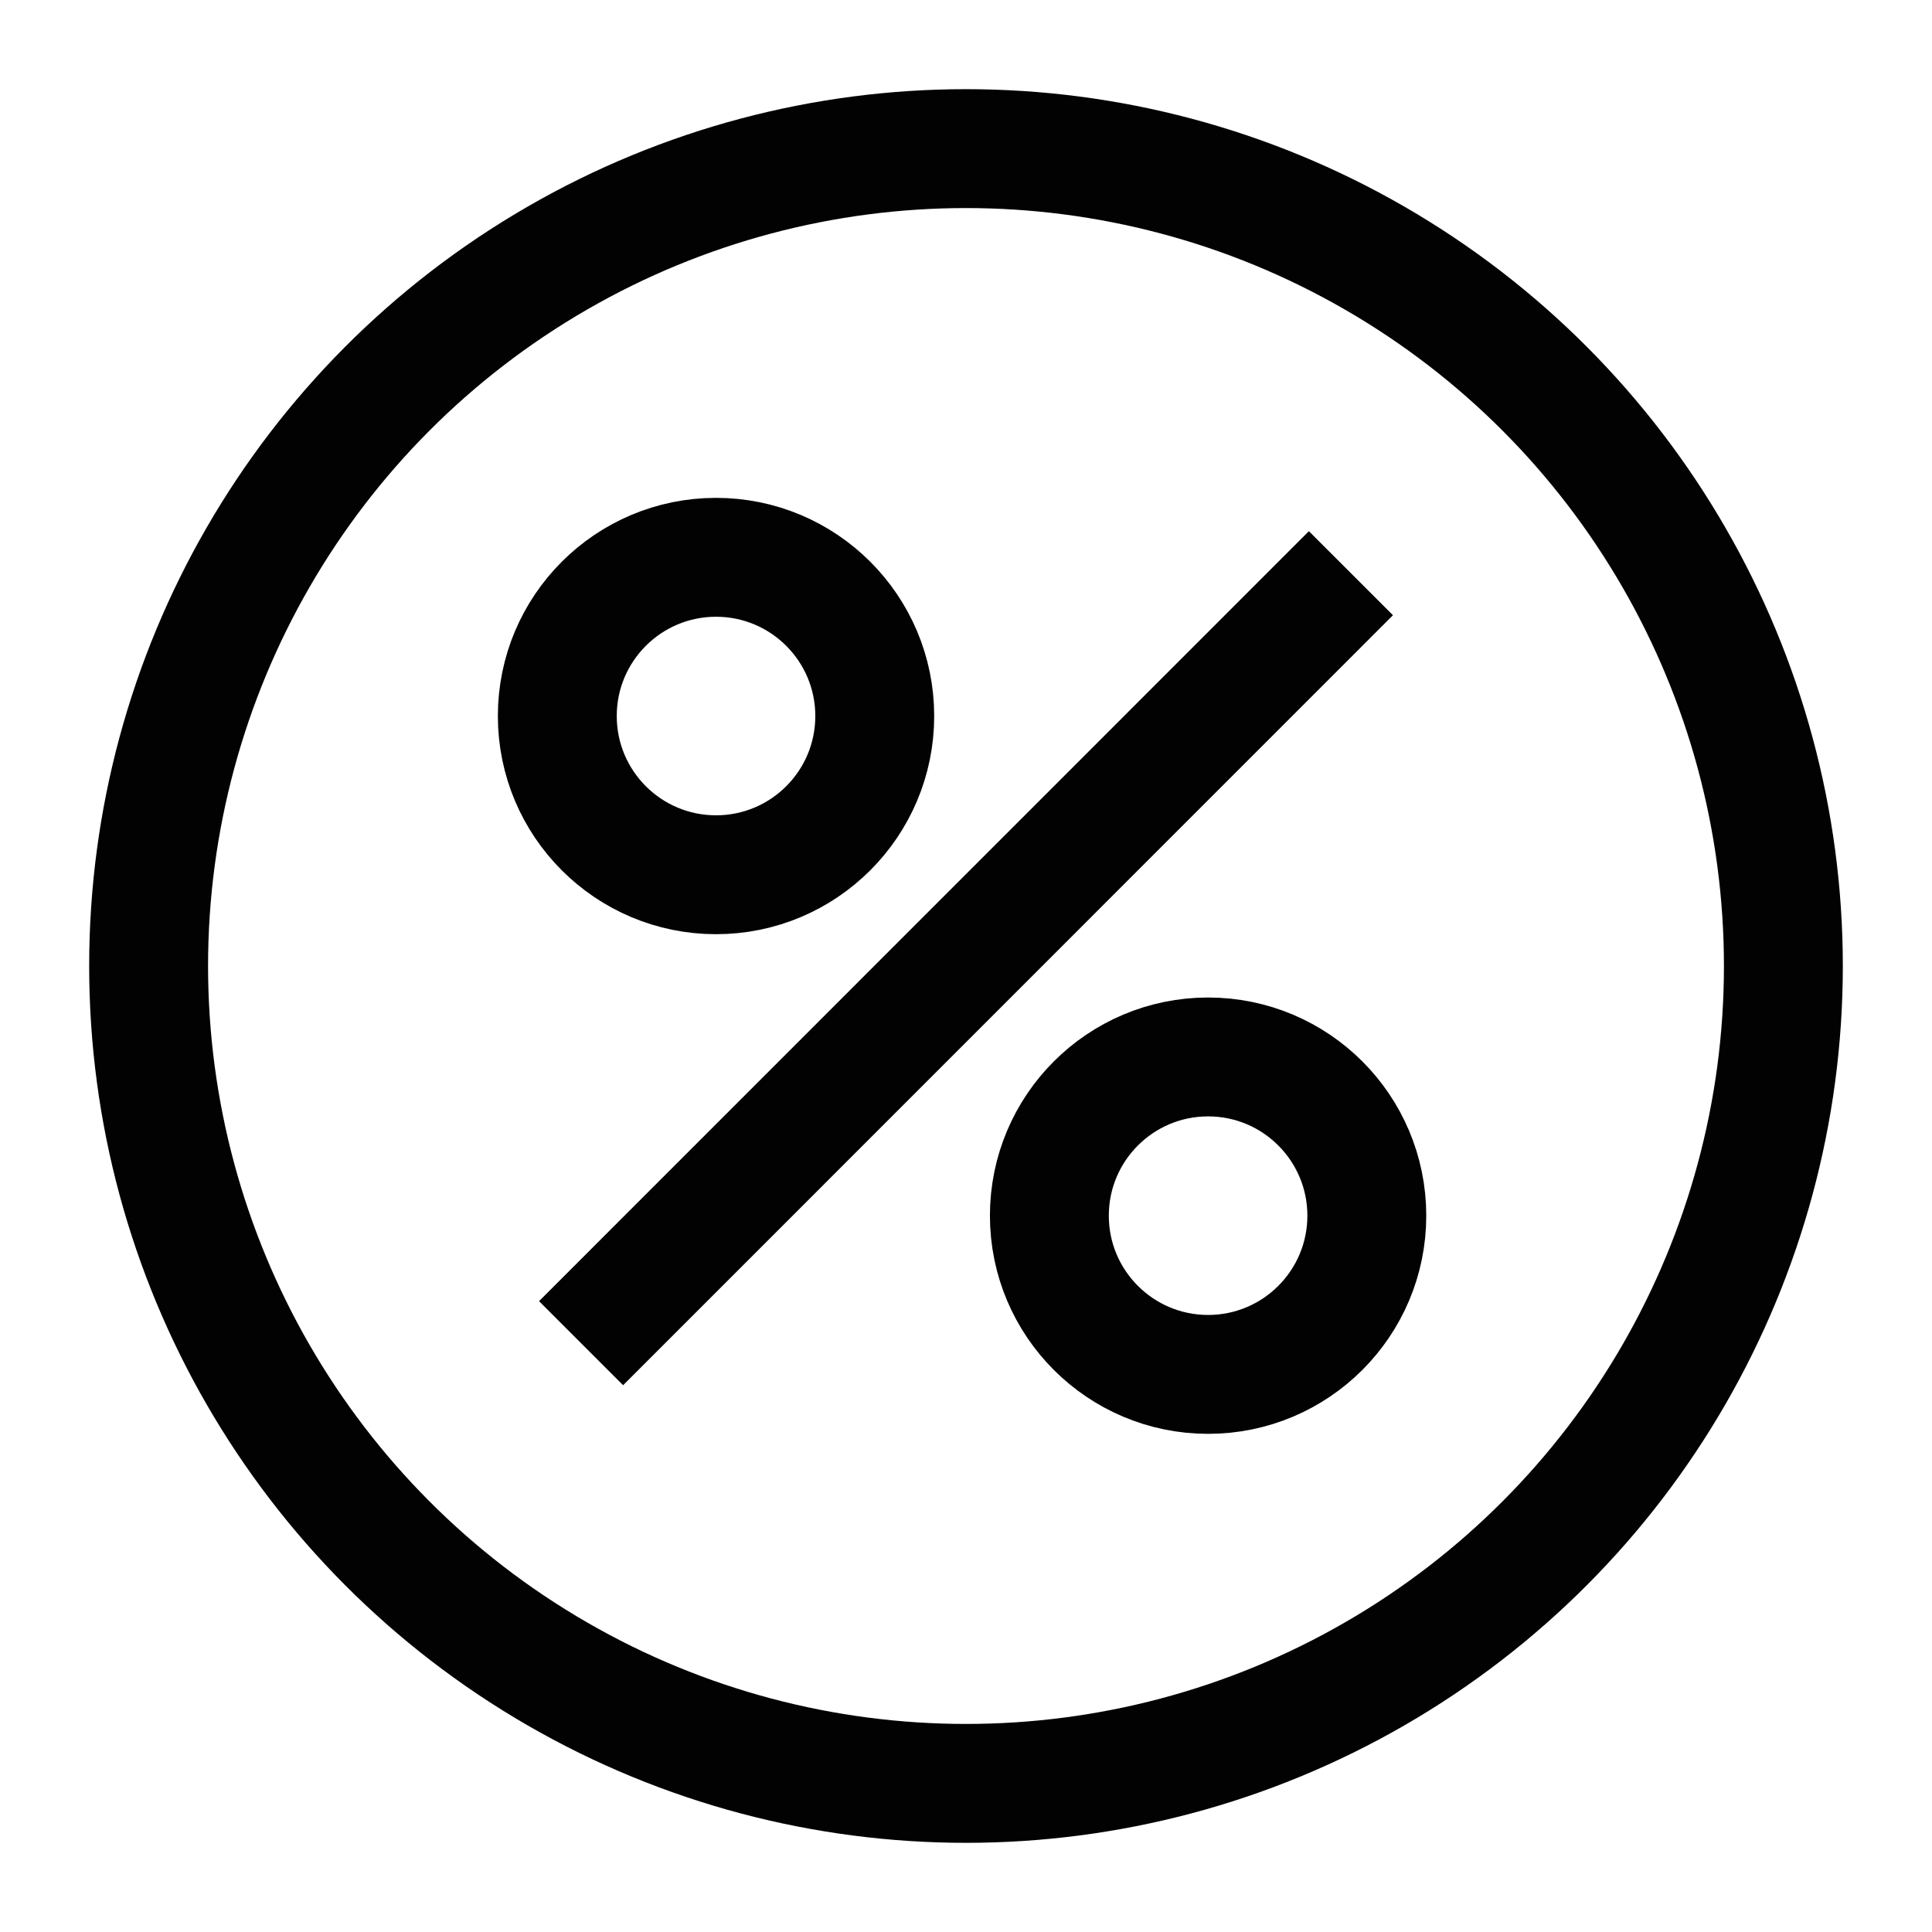
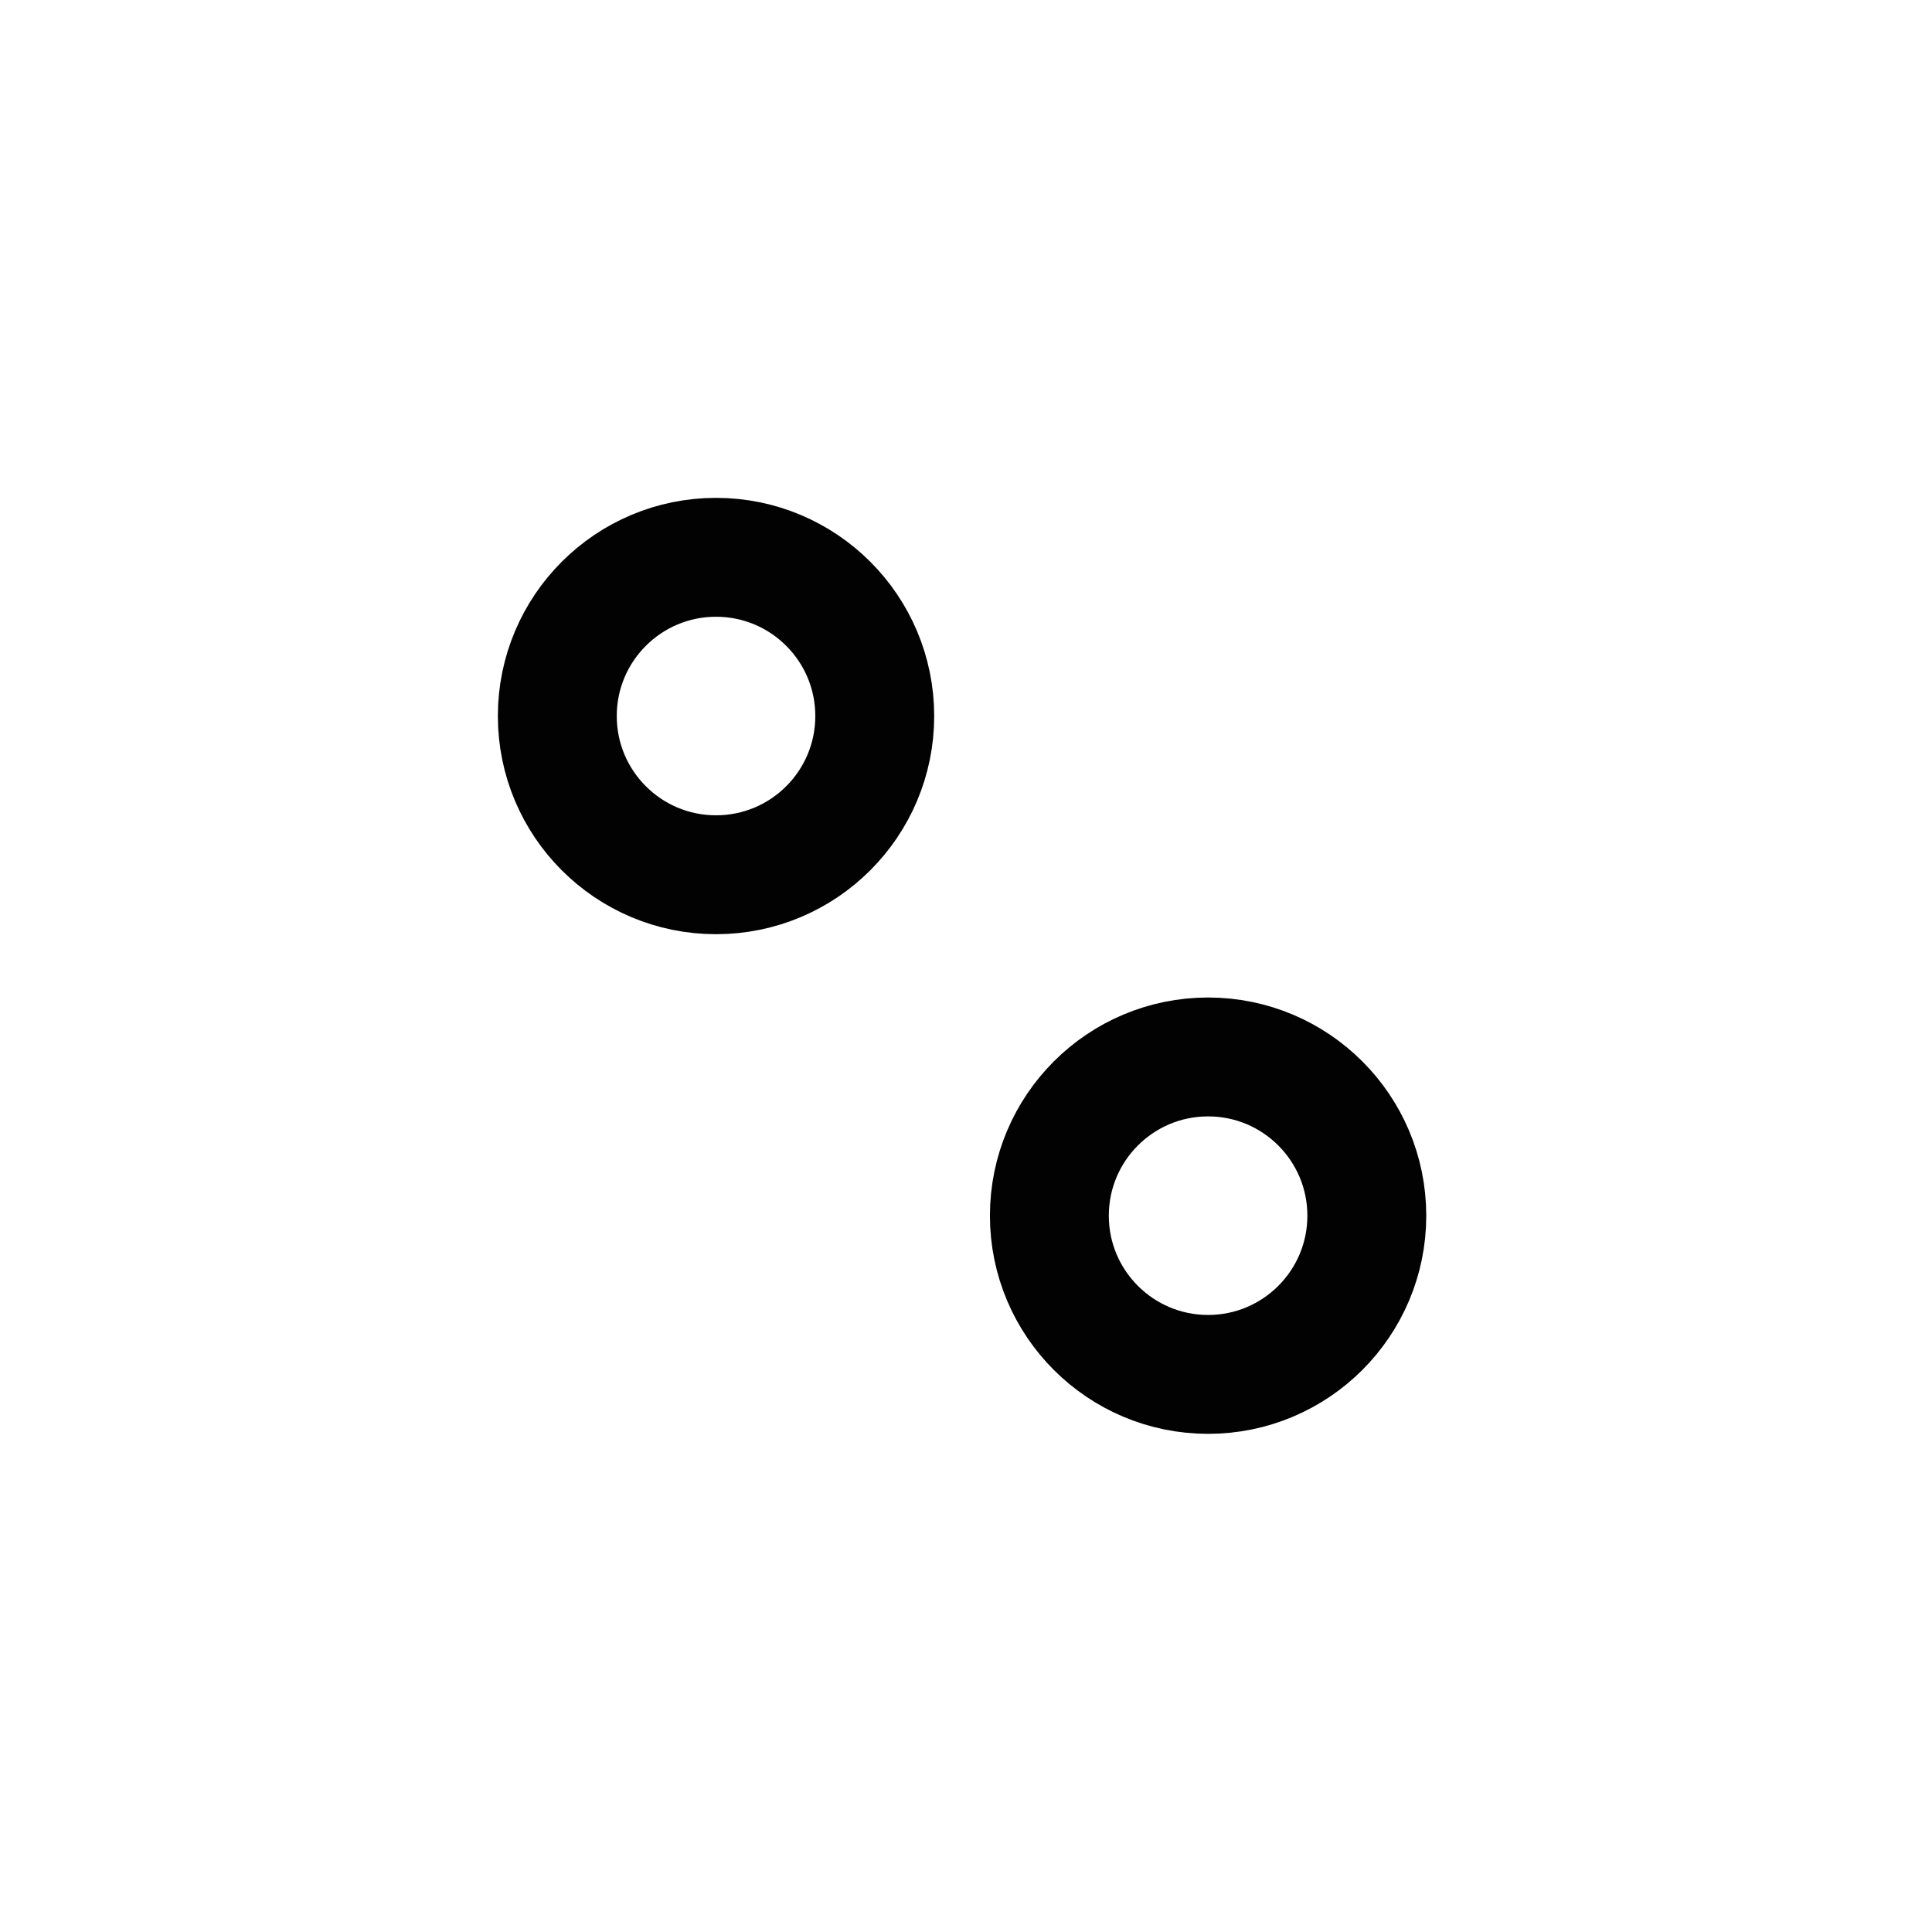
<svg xmlns="http://www.w3.org/2000/svg" fill="none" viewBox="0 0 13 13" height="13" width="13">
-   <circle stroke-width="0.8" stroke="#020202" r="5.5" cy="6.5" cx="6.5" />
-   <path stroke-width="0.8" stroke="#020202" d="M3.91 9.038L9.09 3.857" />
  <ellipse stroke-width="0.8" stroke="#020202" ry="1.068" rx="1.068" cy="8.18" cx="8.129" />
  <ellipse stroke-width="0.8" stroke="#020202" ry="1.068" rx="1.068" cy="4.818" cx="4.818" />
</svg>